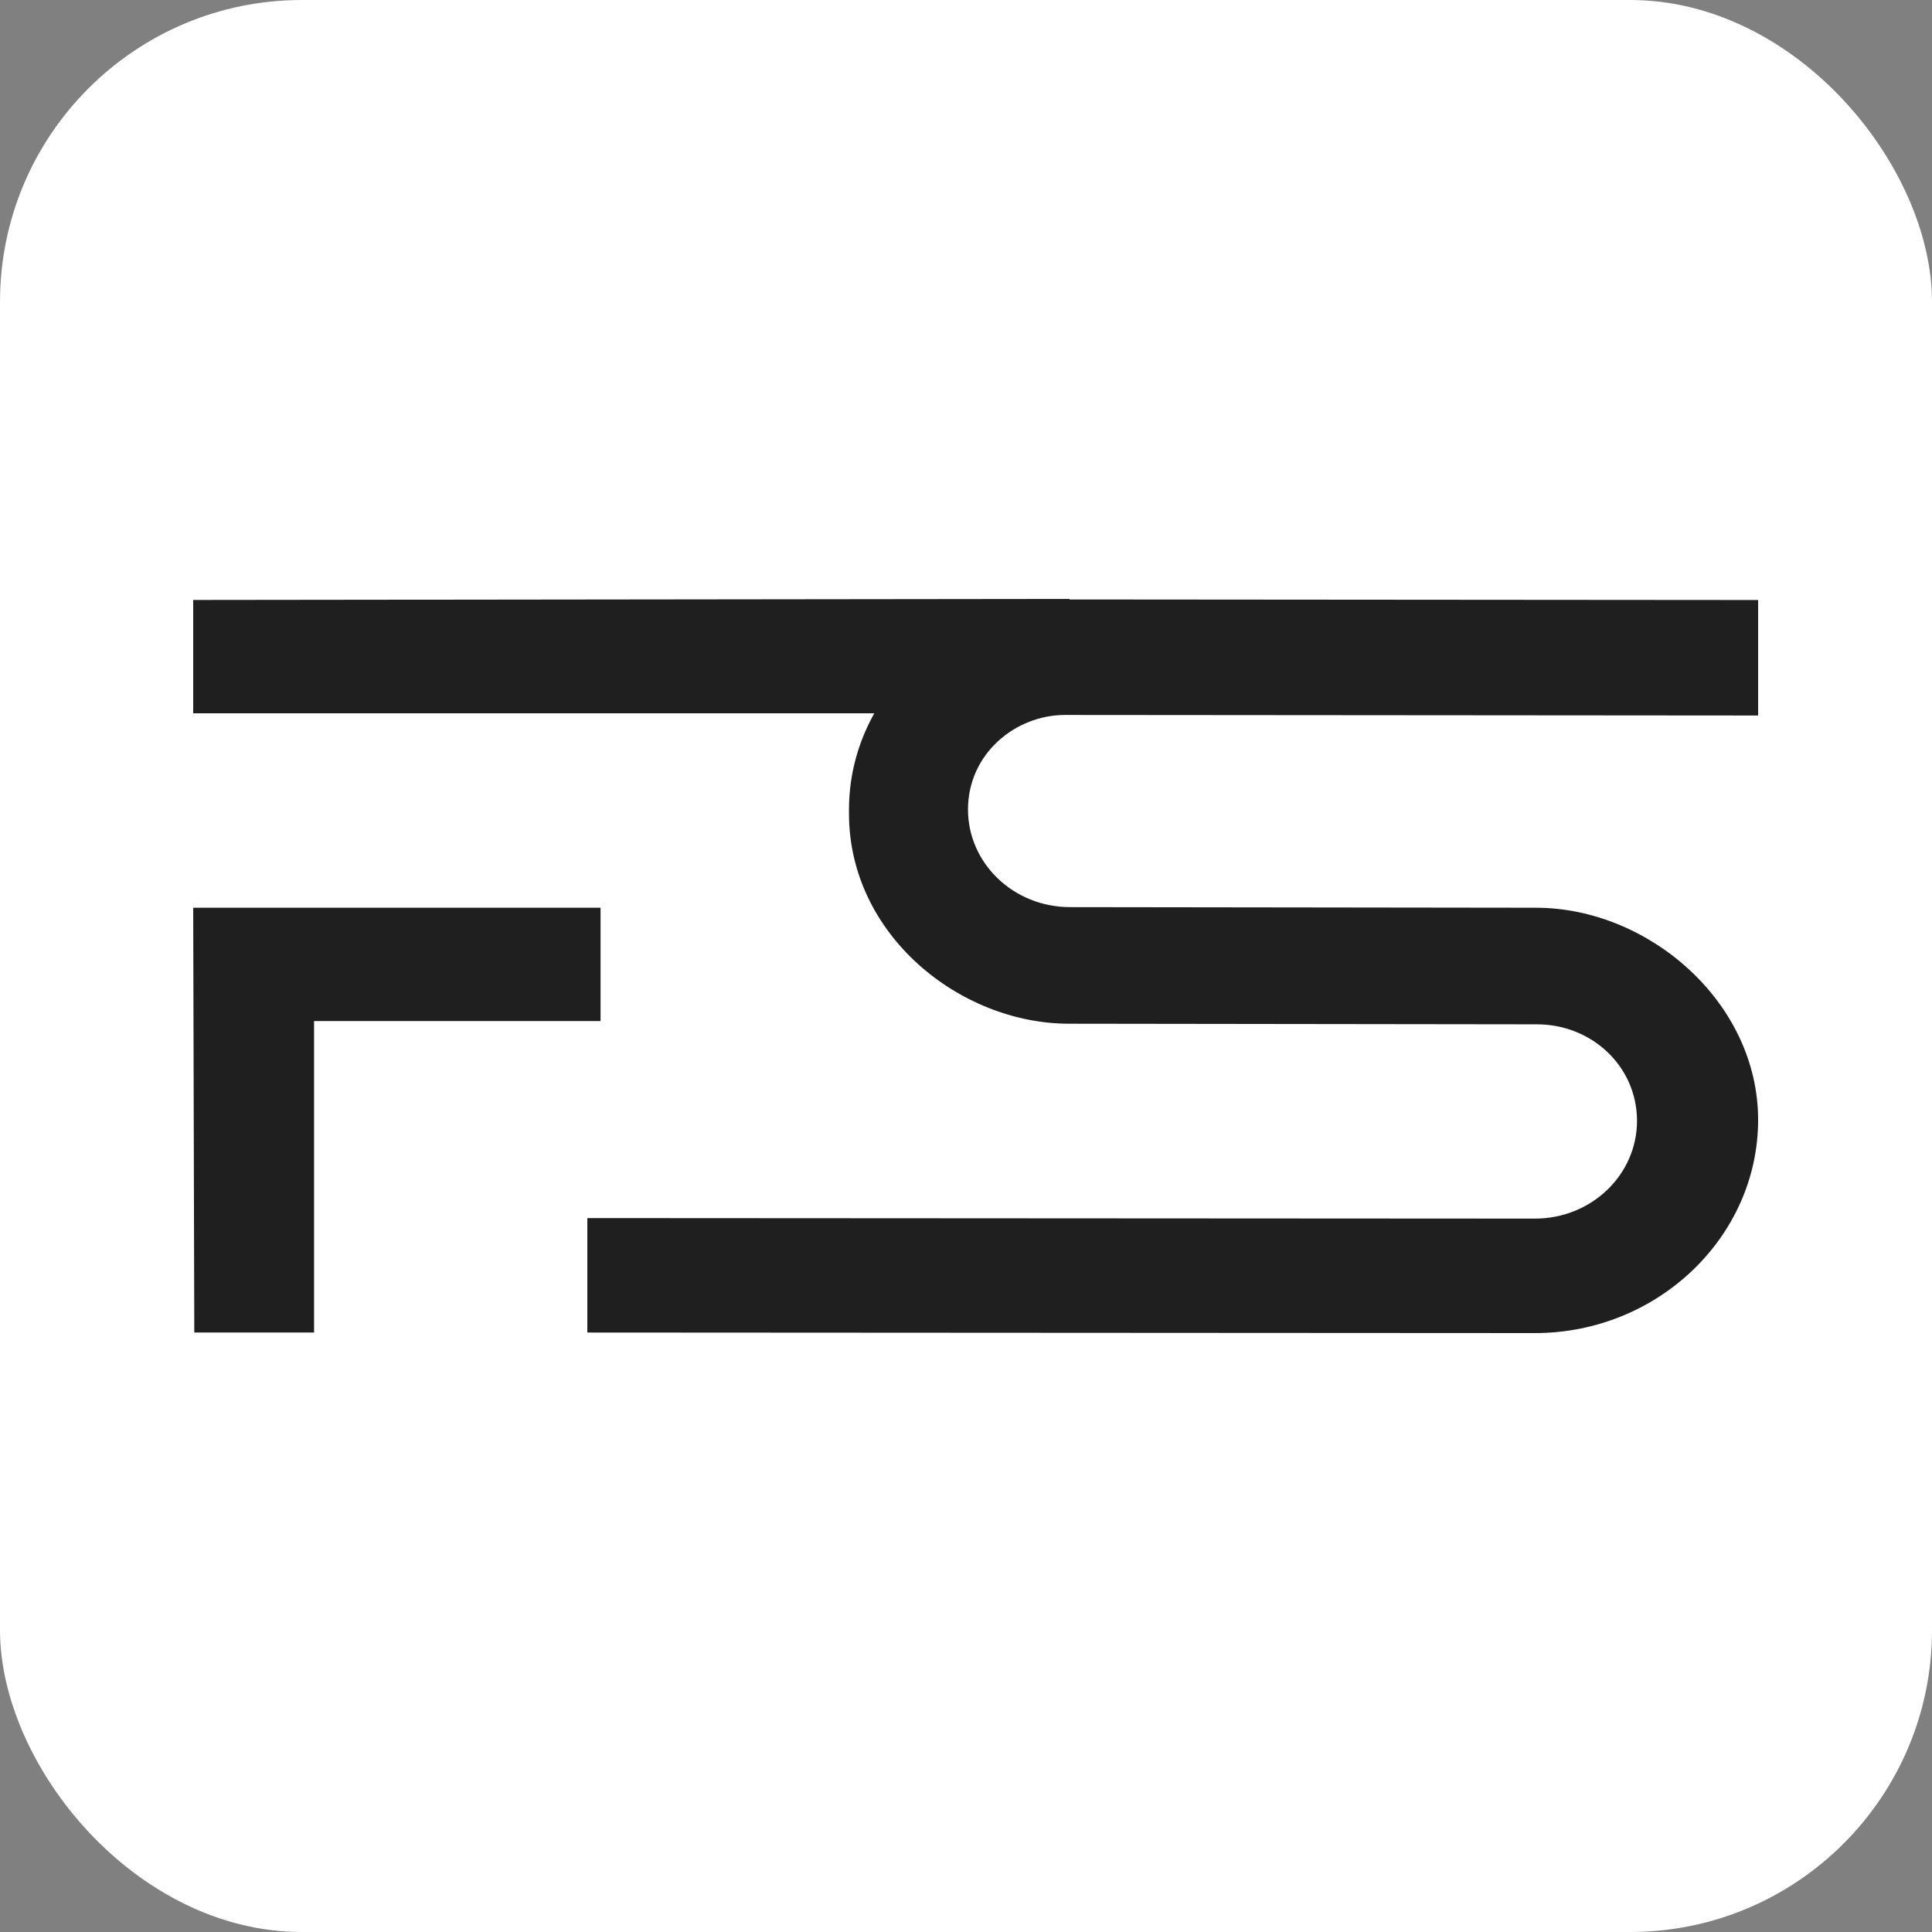
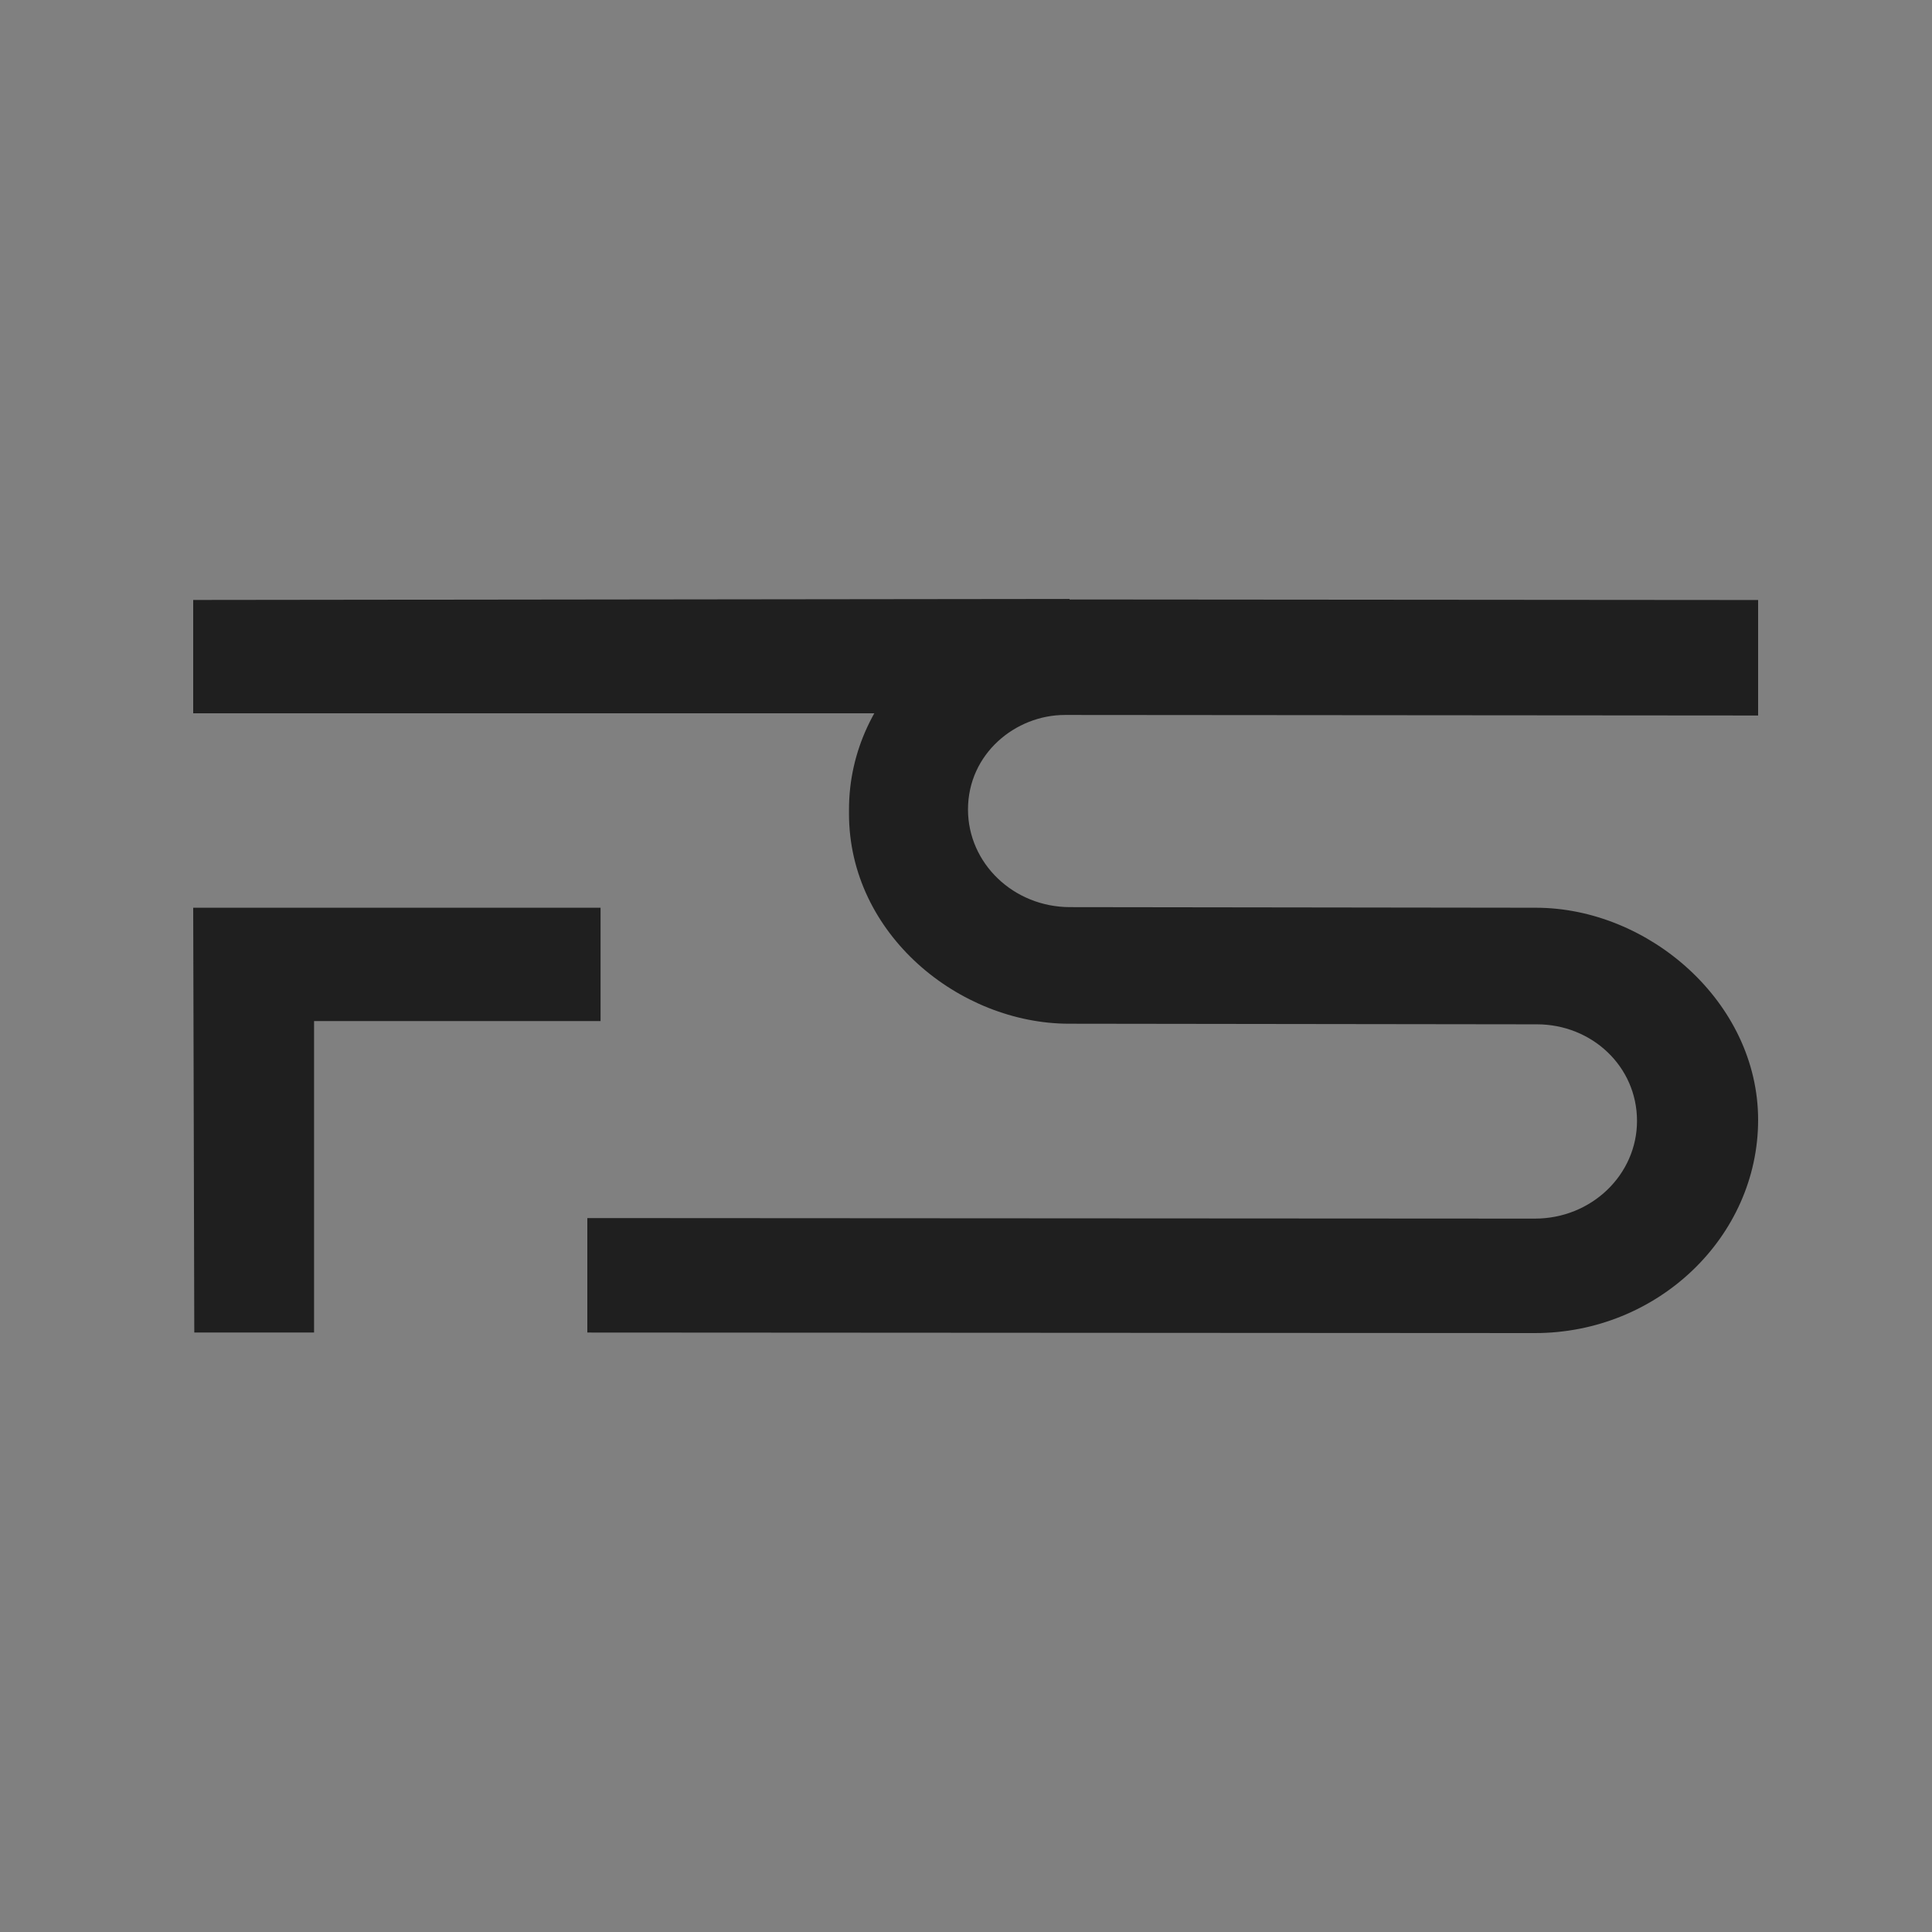
<svg xmlns="http://www.w3.org/2000/svg" width="32" height="32" viewBox="0 0 32 32" fill="none">
  <rect x="0" y="0" width="32" height="32" fill="#808080" stroke="none" />
-   <rect width="32" height="32" rx="5" fill="white" />
-   <path d="M3.218 22.071H5.202L5.202 16.912H9.947V15.035H3.2L3.218 22.071ZM3.2 9.937V11.814H17.715V9.92L3.2 9.937Z" fill="#1F1F1F" />
+   <path d="M3.218 22.071H5.202L5.202 16.912H9.947V15.035H3.2L3.218 22.071M3.2 9.937V11.814H17.715V9.92L3.2 9.937Z" fill="#1F1F1F" />
  <path d="M9.728 22.071L25.422 22.08C27.463 22.08 29.12 20.48 29.12 18.549C29.12 16.6 27.306 15.035 25.439 15.035L17.725 15.025C16.783 15.025 16.033 14.295 16.033 13.408C16.033 12.486 16.818 11.842 17.638 11.842C17.673 11.842 17.708 11.842 17.743 11.842L29.12 11.851V9.938L17.743 9.929C15.806 9.929 14.062 11.459 14.062 13.408V13.477C14.062 15.478 15.893 16.956 17.708 16.956L25.456 16.966C26.364 16.966 27.114 17.661 27.114 18.566C27.114 19.453 26.364 20.184 25.422 20.184L9.728 20.175V22.071Z" fill="#1F1F1F" />
</svg>